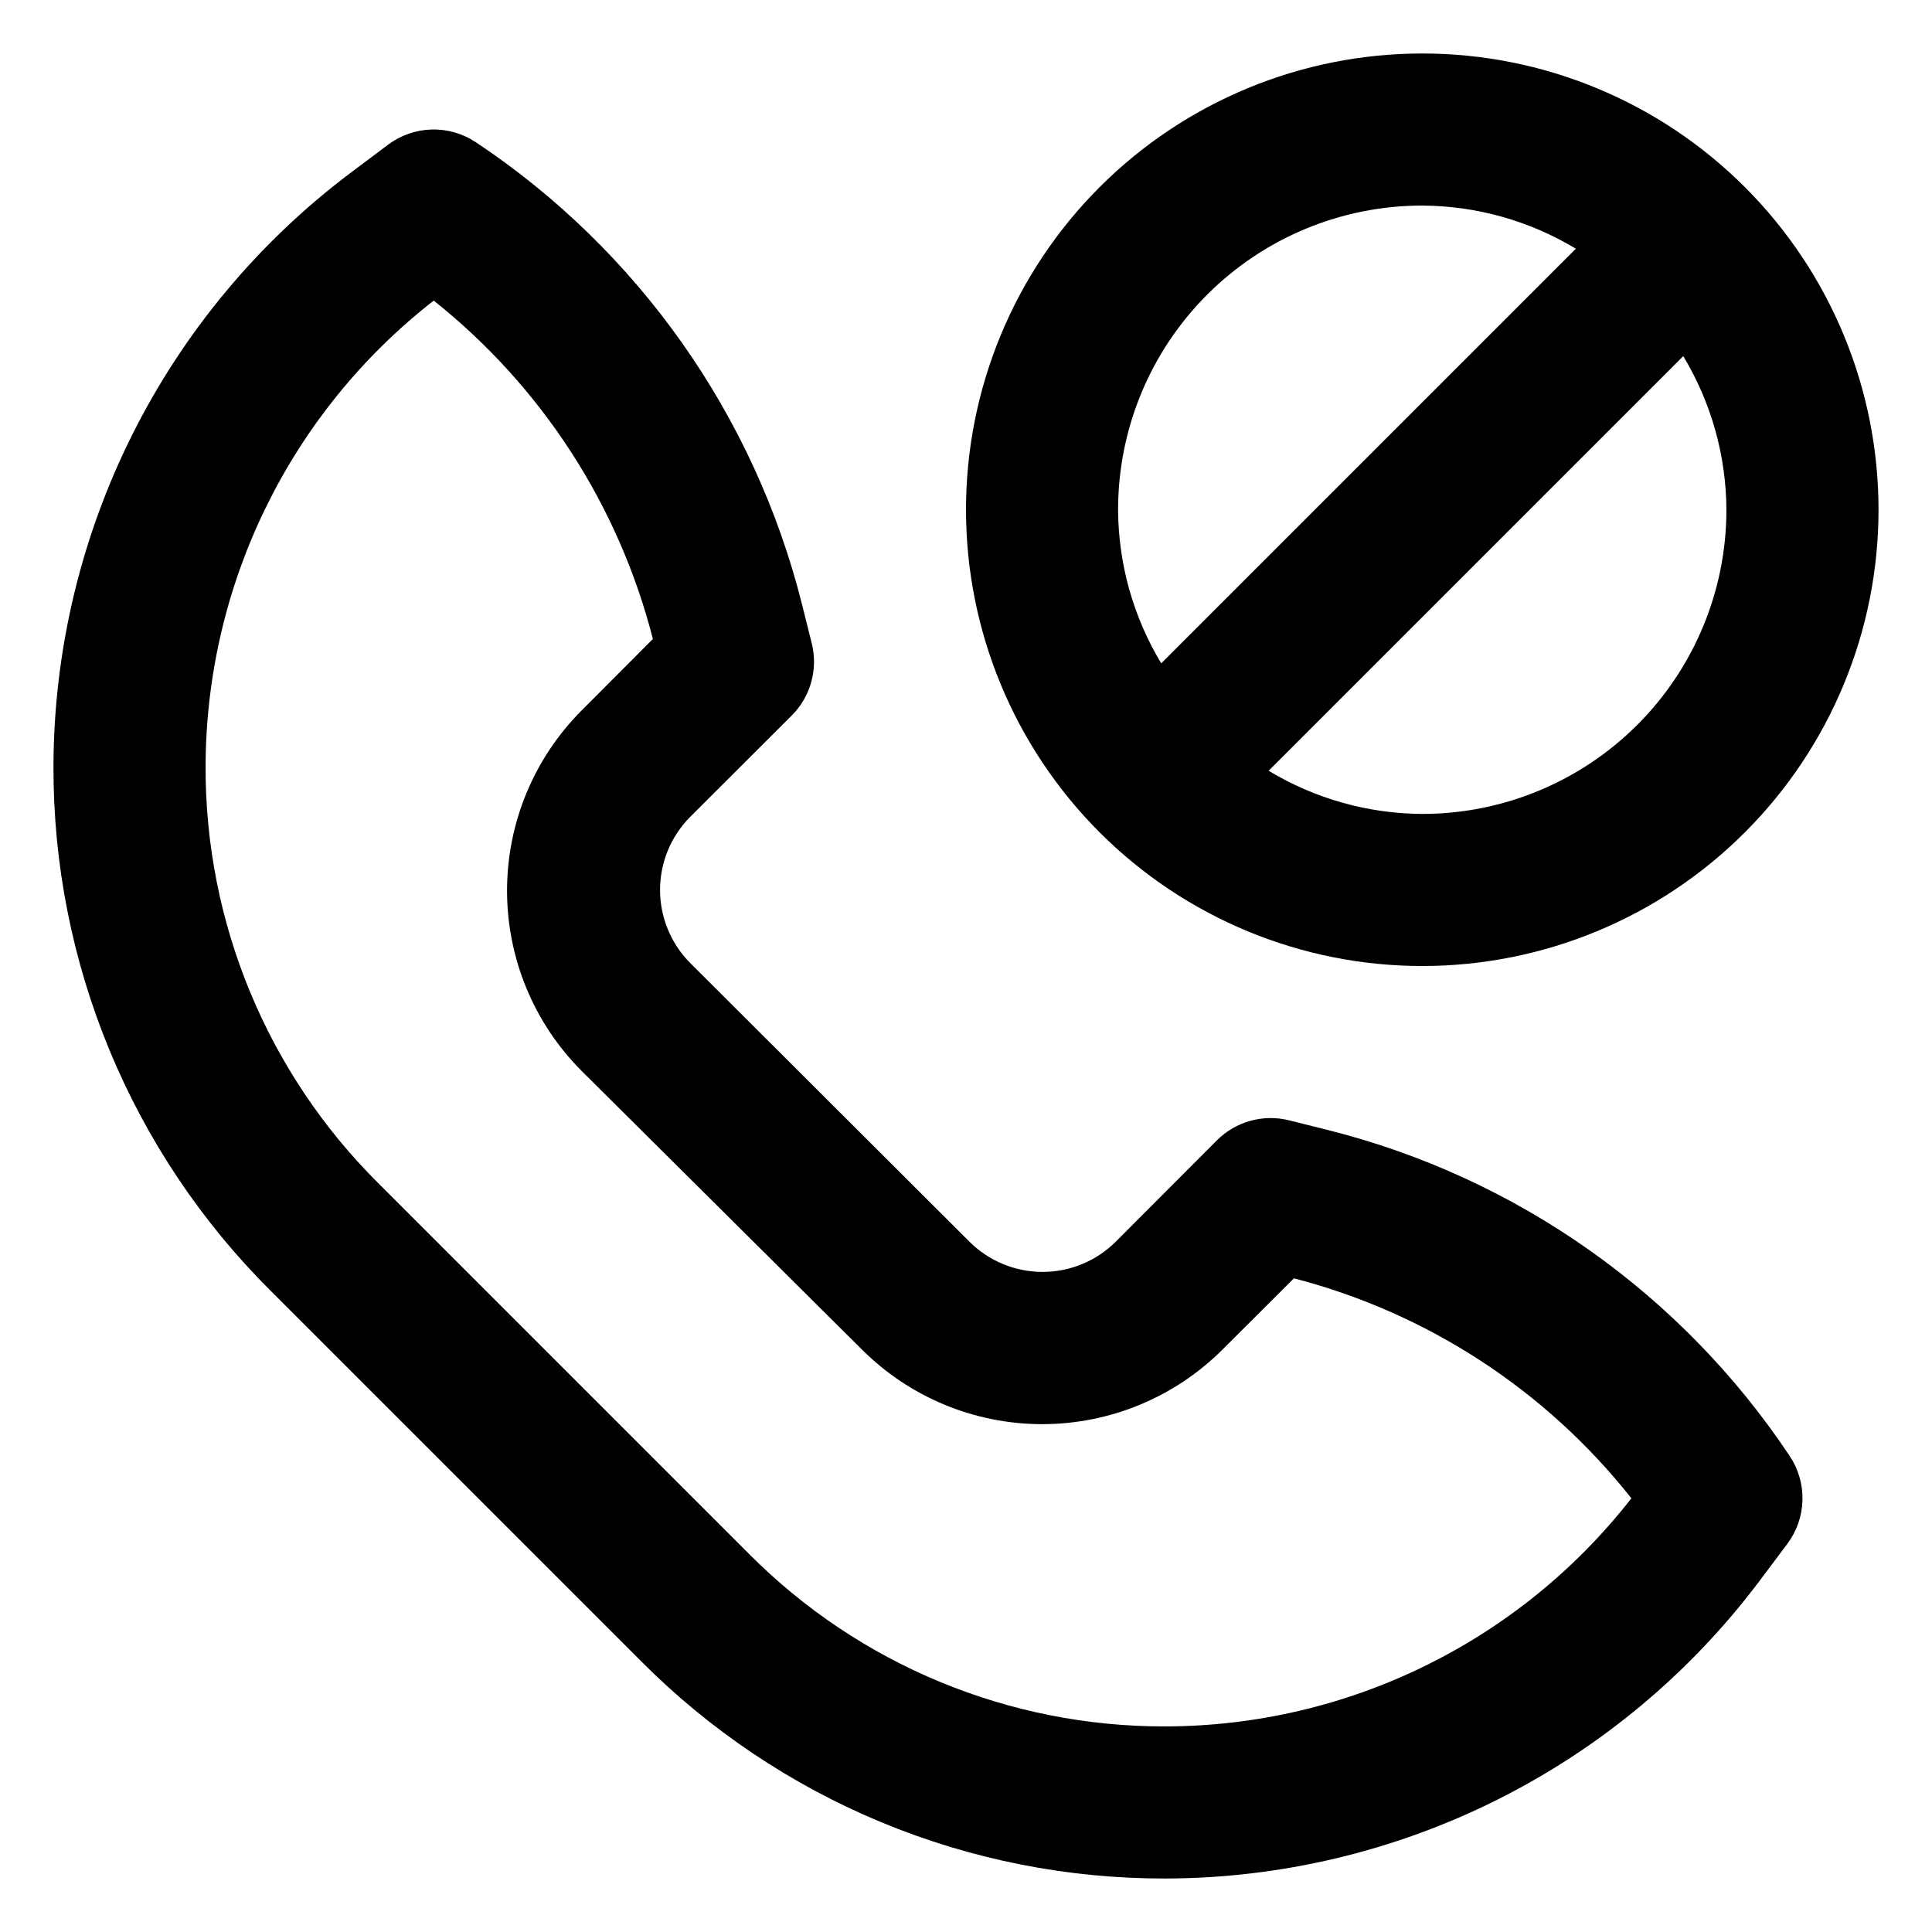
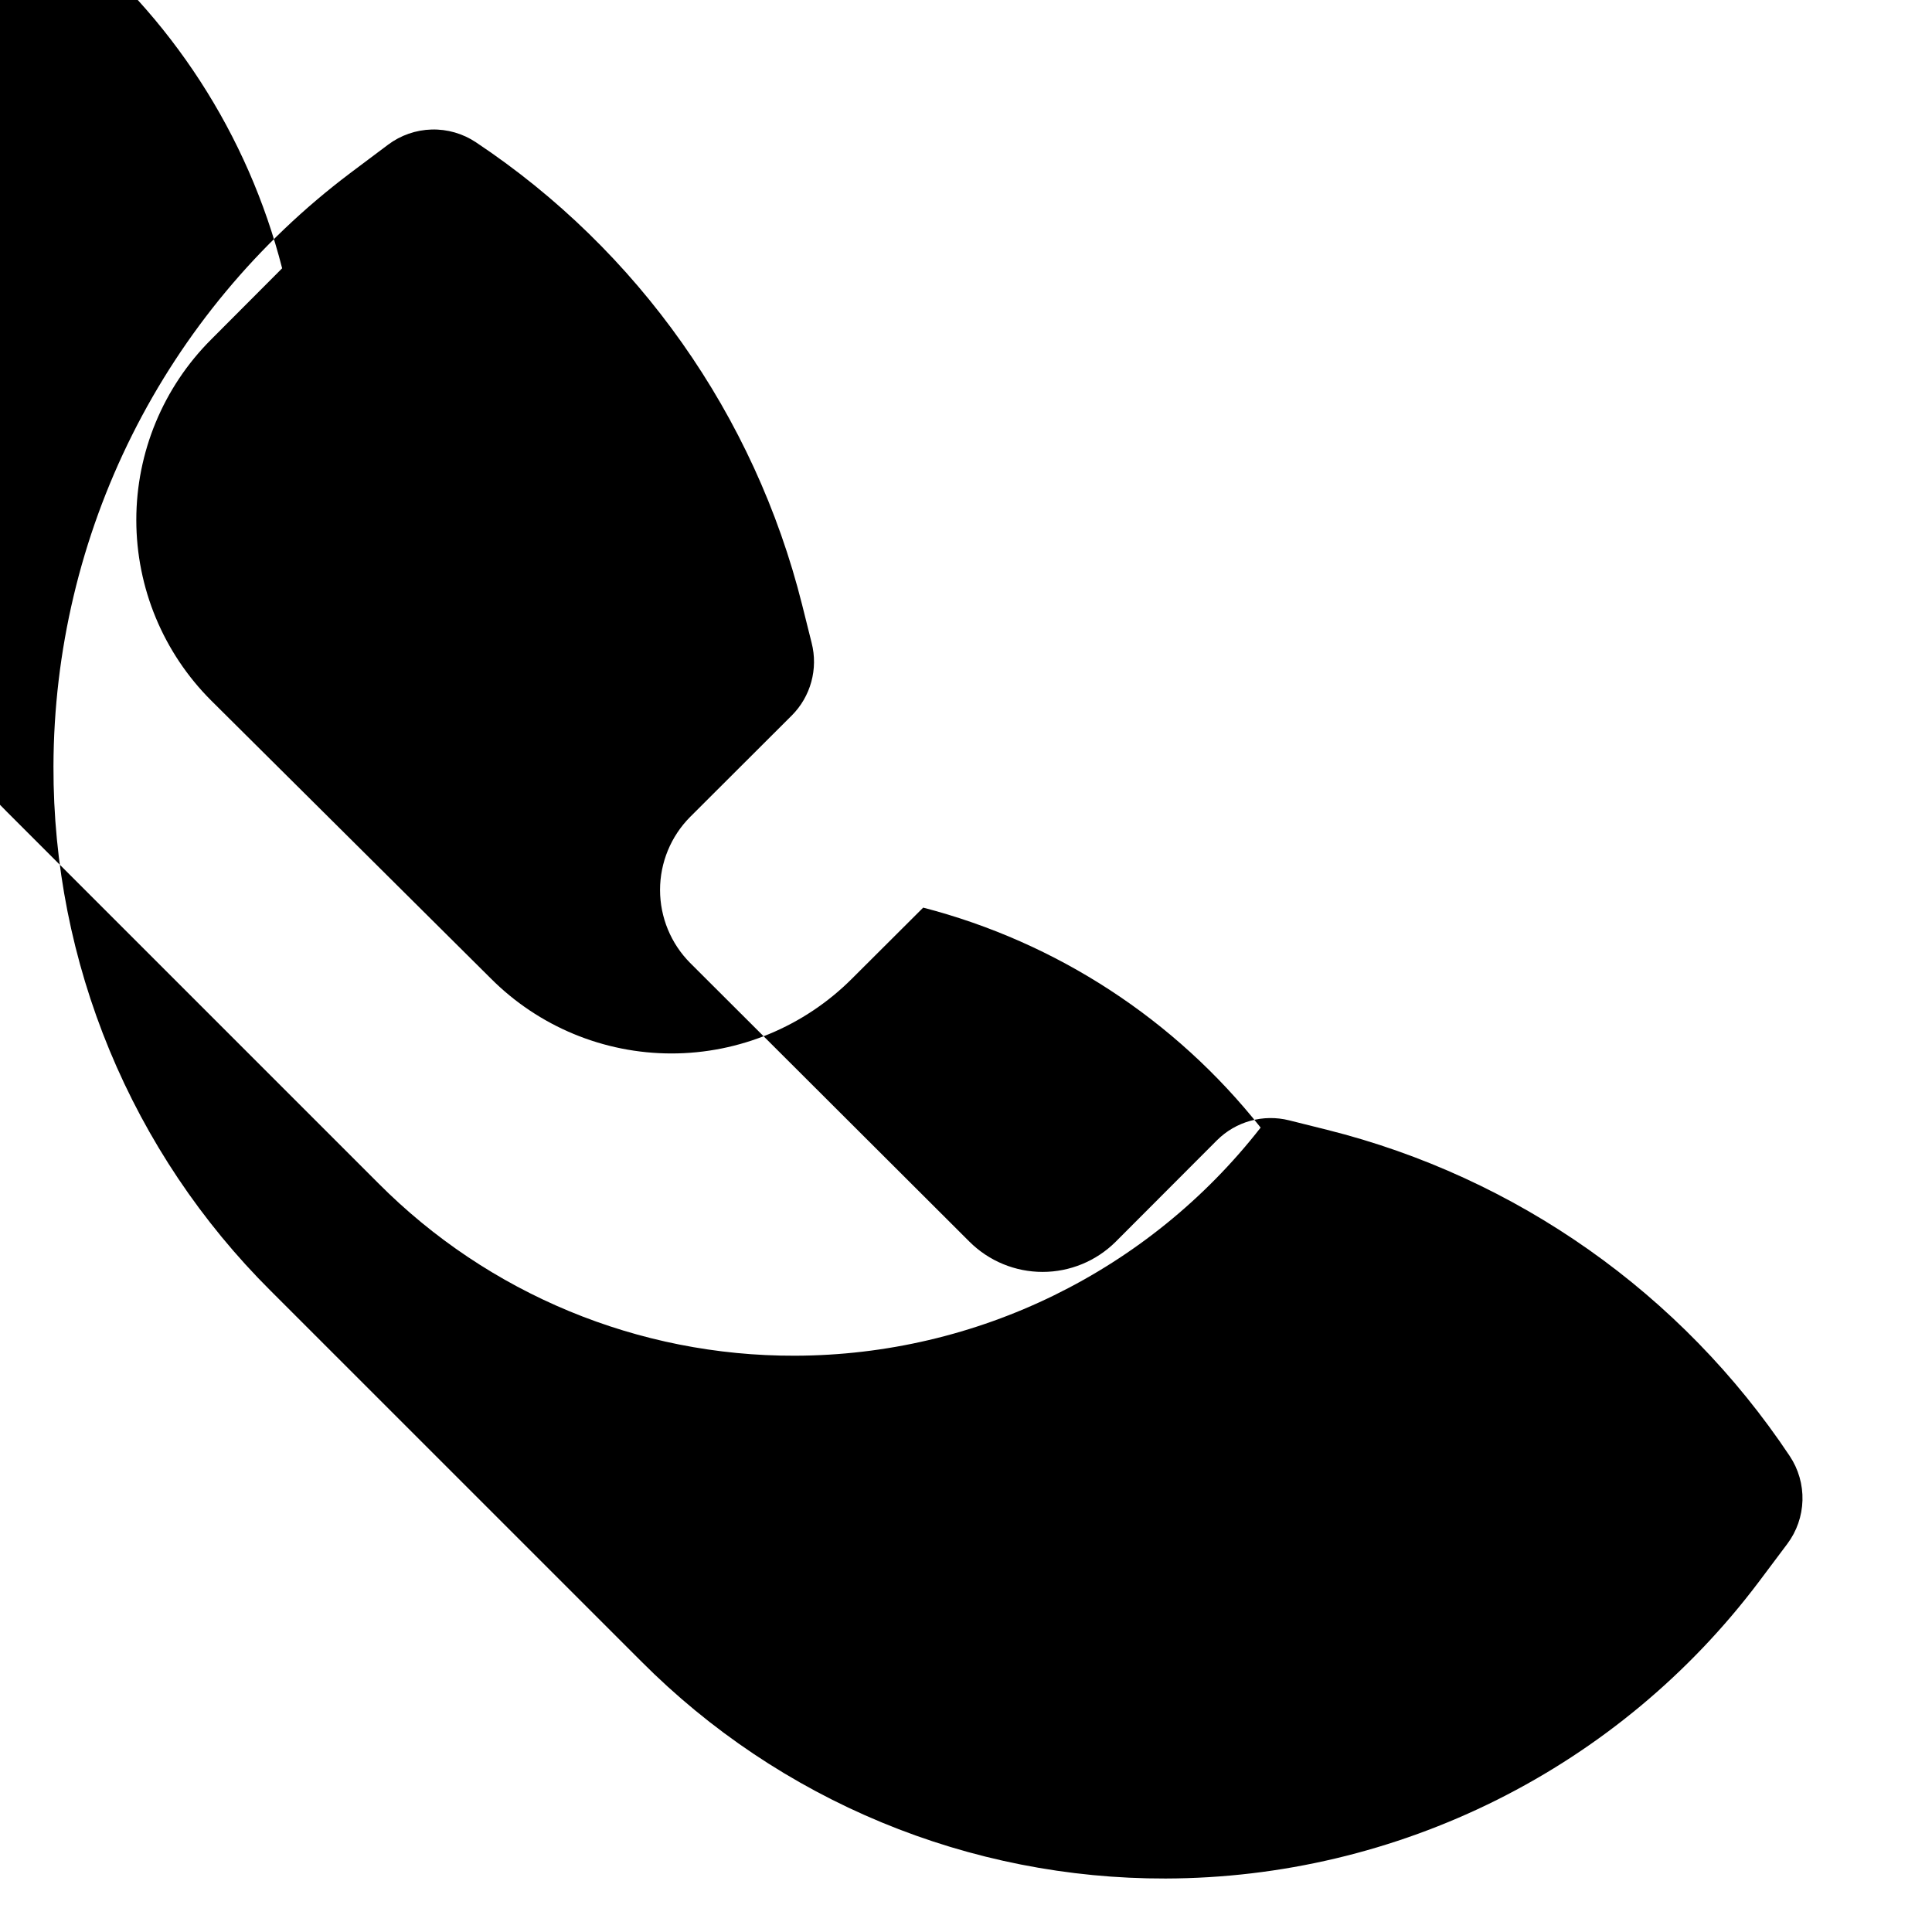
<svg xmlns="http://www.w3.org/2000/svg" fill="#000000" width="800px" height="800px" version="1.1" viewBox="144 144 512 512">
  <g>
-     <path d="m313.95 584.29c18.211 18.293 39.867 32.797 63.715 42.672 23.852 9.875 49.422 14.926 75.234 14.863 30.492-0.074 60.551-7.211 87.82-20.844 27.273-13.637 51.016-33.402 69.367-57.75l7.559-10.078c2.504-3.336 3.91-7.363 4.027-11.535 0.117-4.168-1.059-8.27-3.371-11.742-28.684-43.059-72.387-73.887-122.58-86.453l-10.078-2.519c-6.867-1.723-14.133 0.289-19.145 5.293l-26.852 26.902c-5.144 5.106-12.098 7.973-19.348 7.973-7.246 0-14.203-2.867-19.344-7.973l-74.062-73.91c-5.106-5.141-7.973-12.098-7.973-19.344 0-7.25 2.867-14.203 7.973-19.348l26.902-26.852h0.004c5.055-5.043 7.066-12.383 5.289-19.297l-2.519-10.078c-12.566-50.188-43.391-93.895-86.453-122.57-3.473-2.312-7.574-3.492-11.742-3.375-4.168 0.117-8.199 1.523-11.535 4.027l-10.078 7.559h0.004c-24.348 18.352-44.117 42.098-57.75 69.367-13.637 27.273-20.773 57.332-20.844 87.82-0.066 25.812 4.984 51.383 14.859 75.234 9.875 23.848 24.379 45.504 42.672 63.719zm-55.016-360.63c28.621 22.758 49.023 54.25 58.086 89.68l-18.793 18.844h0.004c-12.715 12.684-19.859 29.902-19.859 47.859s7.144 35.18 19.859 47.863l74.109 73.656c12.684 12.711 29.902 19.855 47.863 19.855 17.957 0 35.176-7.144 47.859-19.855l18.844-18.793c35.363 9.172 66.762 29.637 89.426 58.293-29.668 38.047-75.184 60.344-123.43 60.457-41.445 0.125-81.219-16.348-110.43-45.746l-98.242-98.242h-0.004c-29.398-29.219-45.871-68.988-45.742-110.44 0.113-48.246 22.406-93.766 60.457-123.43z" />
-     <path d="m400 279.09c0 32.066 12.738 62.82 35.414 85.496 22.676 22.676 53.43 35.418 85.5 35.418 32.066 0 62.82-12.742 85.496-35.418 22.68-22.676 35.418-53.43 35.418-85.496 0-32.07-12.738-62.824-35.418-85.5-22.676-22.676-53.43-35.414-85.496-35.414-32.07 0-62.824 12.738-85.5 35.414-22.676 22.676-35.414 53.43-35.414 85.5zm120.91 80.609c-14.355-0.07-28.422-4.023-40.711-11.438l109.88-109.88c7.414 12.289 11.367 26.355 11.438 40.711 0 21.379-8.492 41.879-23.609 56.996-15.117 15.117-35.621 23.613-57 23.613zm0-161.22c14.352 0.066 28.418 4.019 40.707 11.434l-109.88 109.88c-7.414-12.289-11.363-26.355-11.434-40.707 0-21.379 8.492-41.883 23.609-57 15.117-15.117 35.621-23.609 57-23.609z" />
+     <path d="m313.95 584.29c18.211 18.293 39.867 32.797 63.715 42.672 23.852 9.875 49.422 14.926 75.234 14.863 30.492-0.074 60.551-7.211 87.82-20.844 27.273-13.637 51.016-33.402 69.367-57.75l7.559-10.078c2.504-3.336 3.91-7.363 4.027-11.535 0.117-4.168-1.059-8.27-3.371-11.742-28.684-43.059-72.387-73.887-122.58-86.453l-10.078-2.519c-6.867-1.723-14.133 0.289-19.145 5.293l-26.852 26.902c-5.144 5.106-12.098 7.973-19.348 7.973-7.246 0-14.203-2.867-19.344-7.973l-74.062-73.91c-5.106-5.141-7.973-12.098-7.973-19.344 0-7.25 2.867-14.203 7.973-19.348l26.902-26.852h0.004c5.055-5.043 7.066-12.383 5.289-19.297l-2.519-10.078c-12.566-50.188-43.391-93.895-86.453-122.57-3.473-2.312-7.574-3.492-11.742-3.375-4.168 0.117-8.199 1.523-11.535 4.027l-10.078 7.559h0.004c-24.348 18.352-44.117 42.098-57.75 69.367-13.637 27.273-20.773 57.332-20.844 87.82-0.066 25.812 4.984 51.383 14.859 75.234 9.875 23.848 24.379 45.504 42.672 63.719m-55.016-360.63c28.621 22.758 49.023 54.25 58.086 89.68l-18.793 18.844h0.004c-12.715 12.684-19.859 29.902-19.859 47.859s7.144 35.18 19.859 47.863l74.109 73.656c12.684 12.711 29.902 19.855 47.863 19.855 17.957 0 35.176-7.144 47.859-19.855l18.844-18.793c35.363 9.172 66.762 29.637 89.426 58.293-29.668 38.047-75.184 60.344-123.43 60.457-41.445 0.125-81.219-16.348-110.43-45.746l-98.242-98.242h-0.004c-29.398-29.219-45.871-68.988-45.742-110.44 0.113-48.246 22.406-93.766 60.457-123.43z" />
  </g>
</svg>